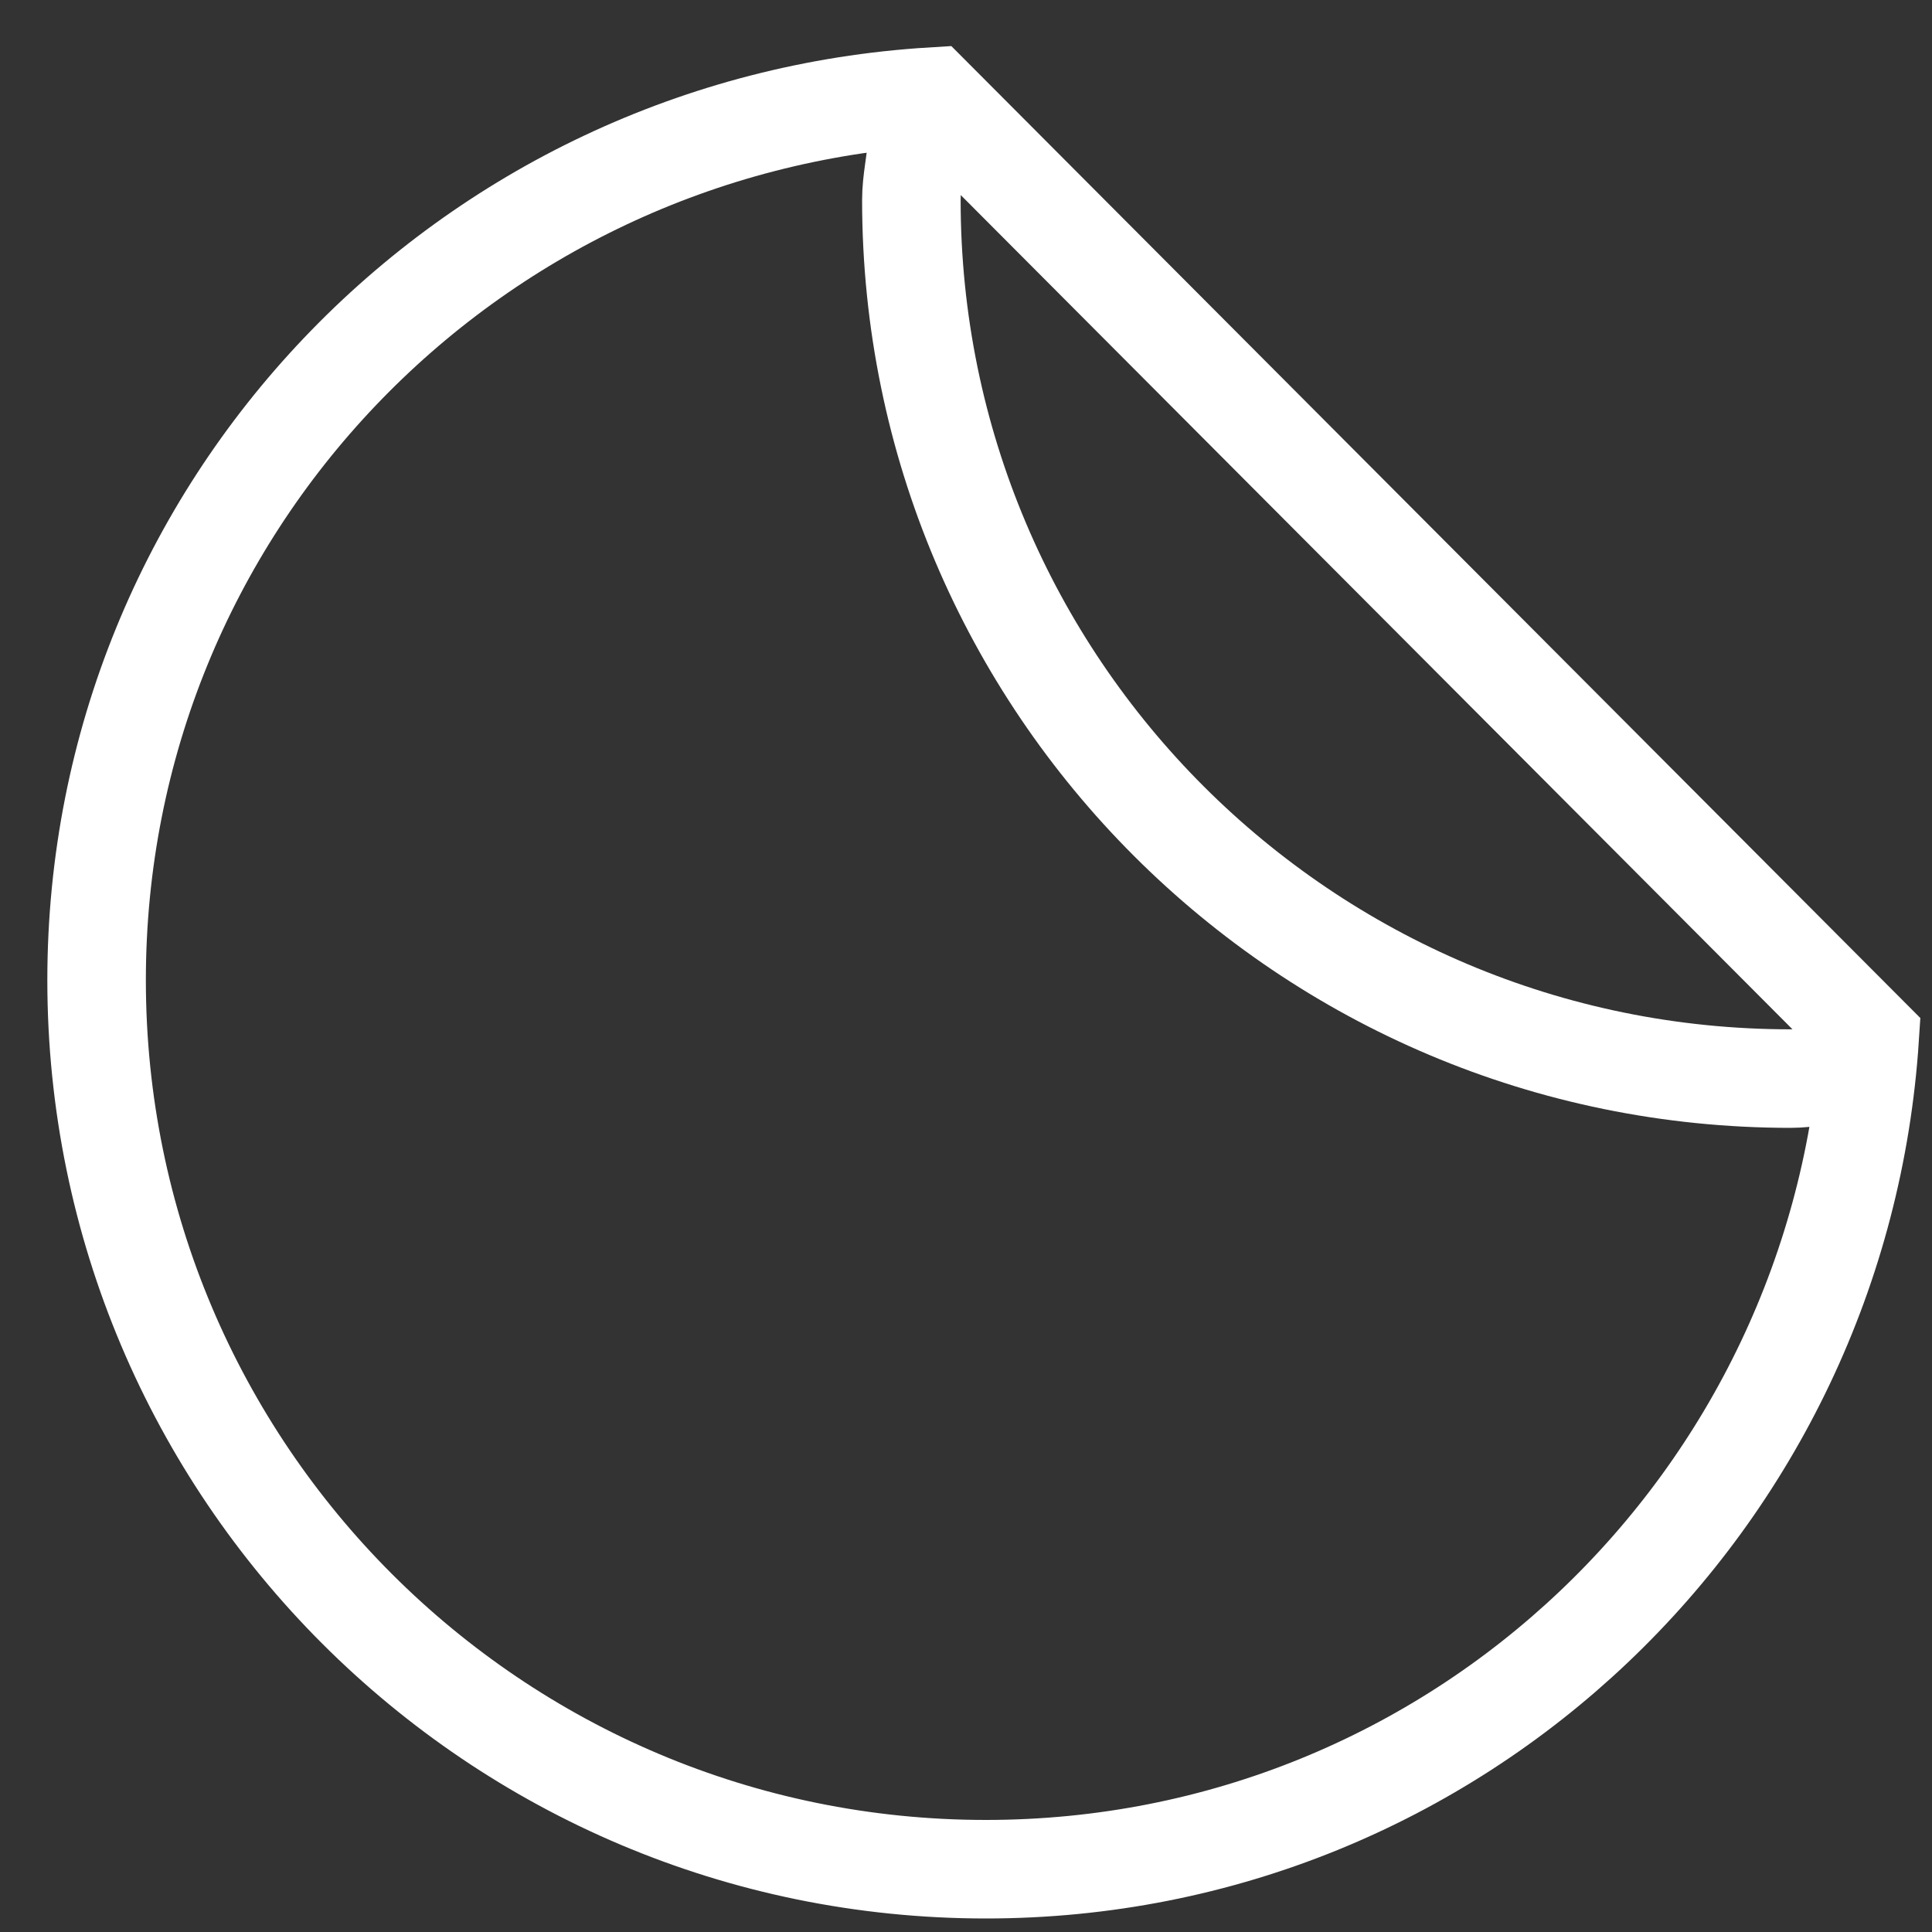
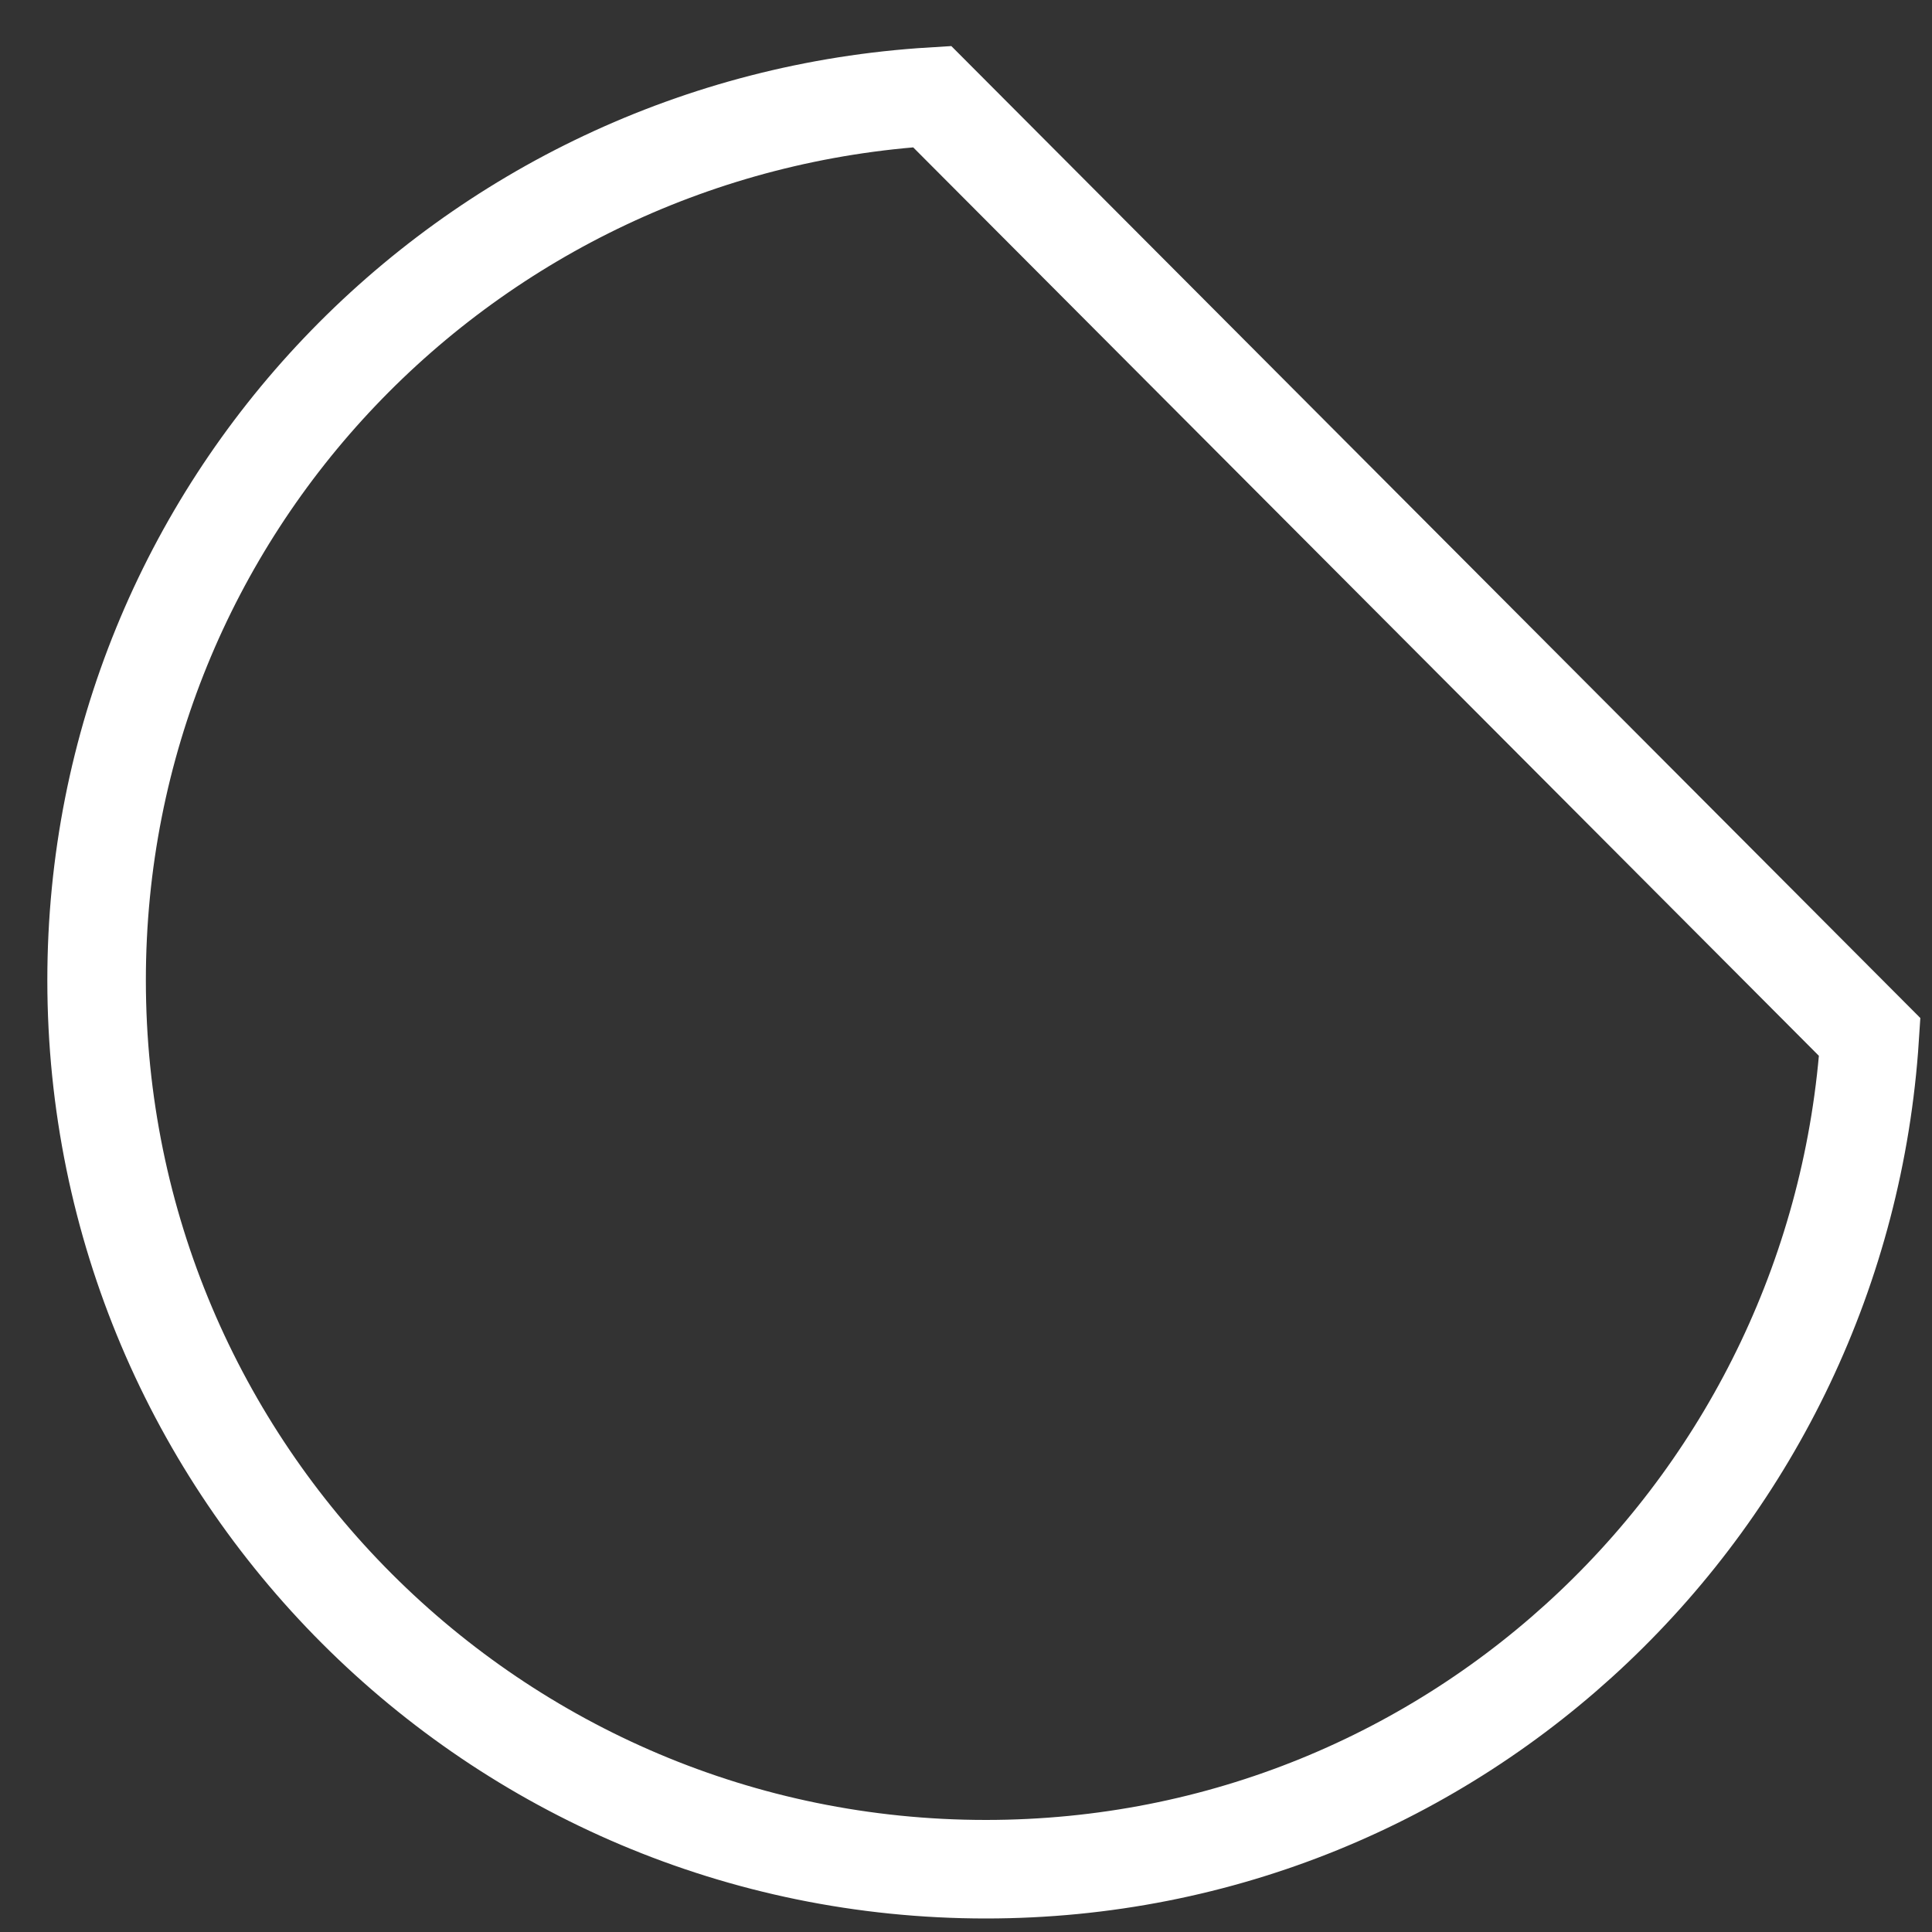
<svg xmlns="http://www.w3.org/2000/svg" width="40" height="40" viewBox="0 0 40 40">
  <rect x="0" y="0" width="40" height="40" fill="#333333" stroke="none" />
  <g fill="none" fill-rule="evenodd" stroke="#FFF" stroke-width="2.04" transform="translate(2 2)">
-     <path d="M16.988,0.973 C16.963,1.365 16.869,1.74 16.869,2.14 C16.869,12.187 25.021,20.331 35.074,20.331 C35.449,20.331 35.804,20.241 36.175,20.22" />
    <path d="M17.299,0 C7.658,0.587 0,8.51 0,18.293 C0,28.459 8.245,36.7 18.412,36.7 C28.18,36.7 36.09,29.079 36.711,19.471 L17.299,0 Z" />
  </g>
</svg>